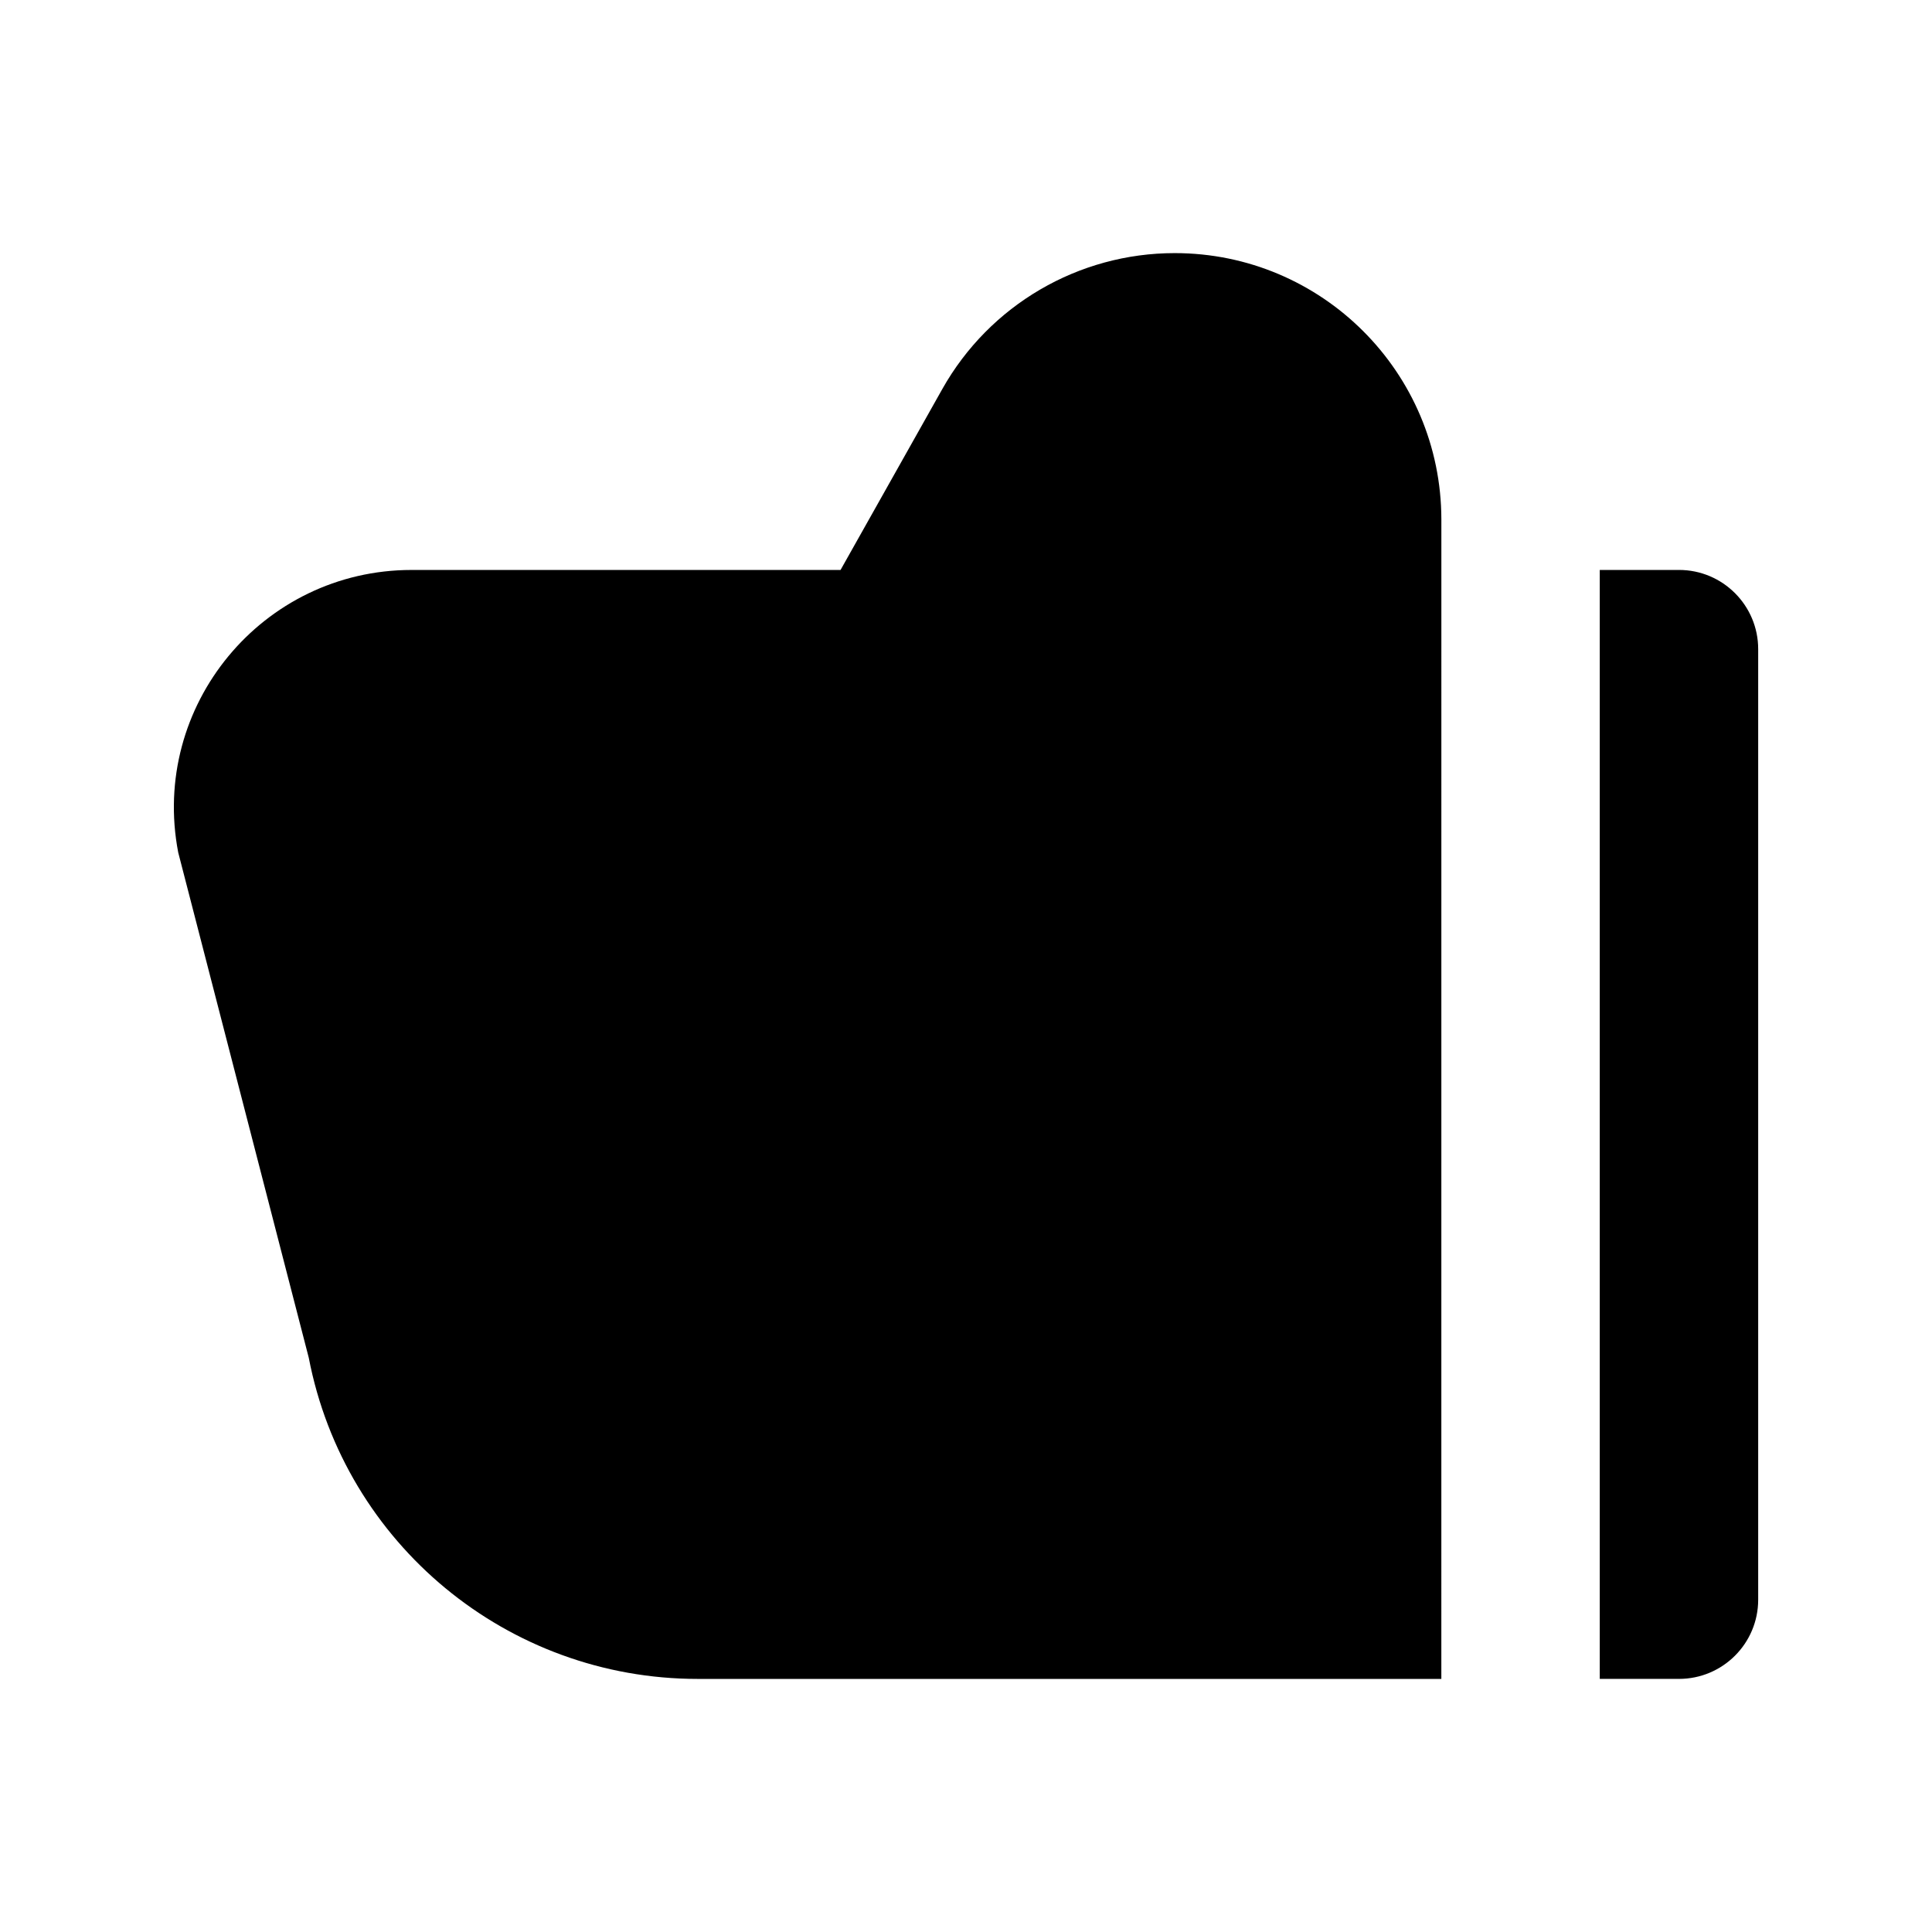
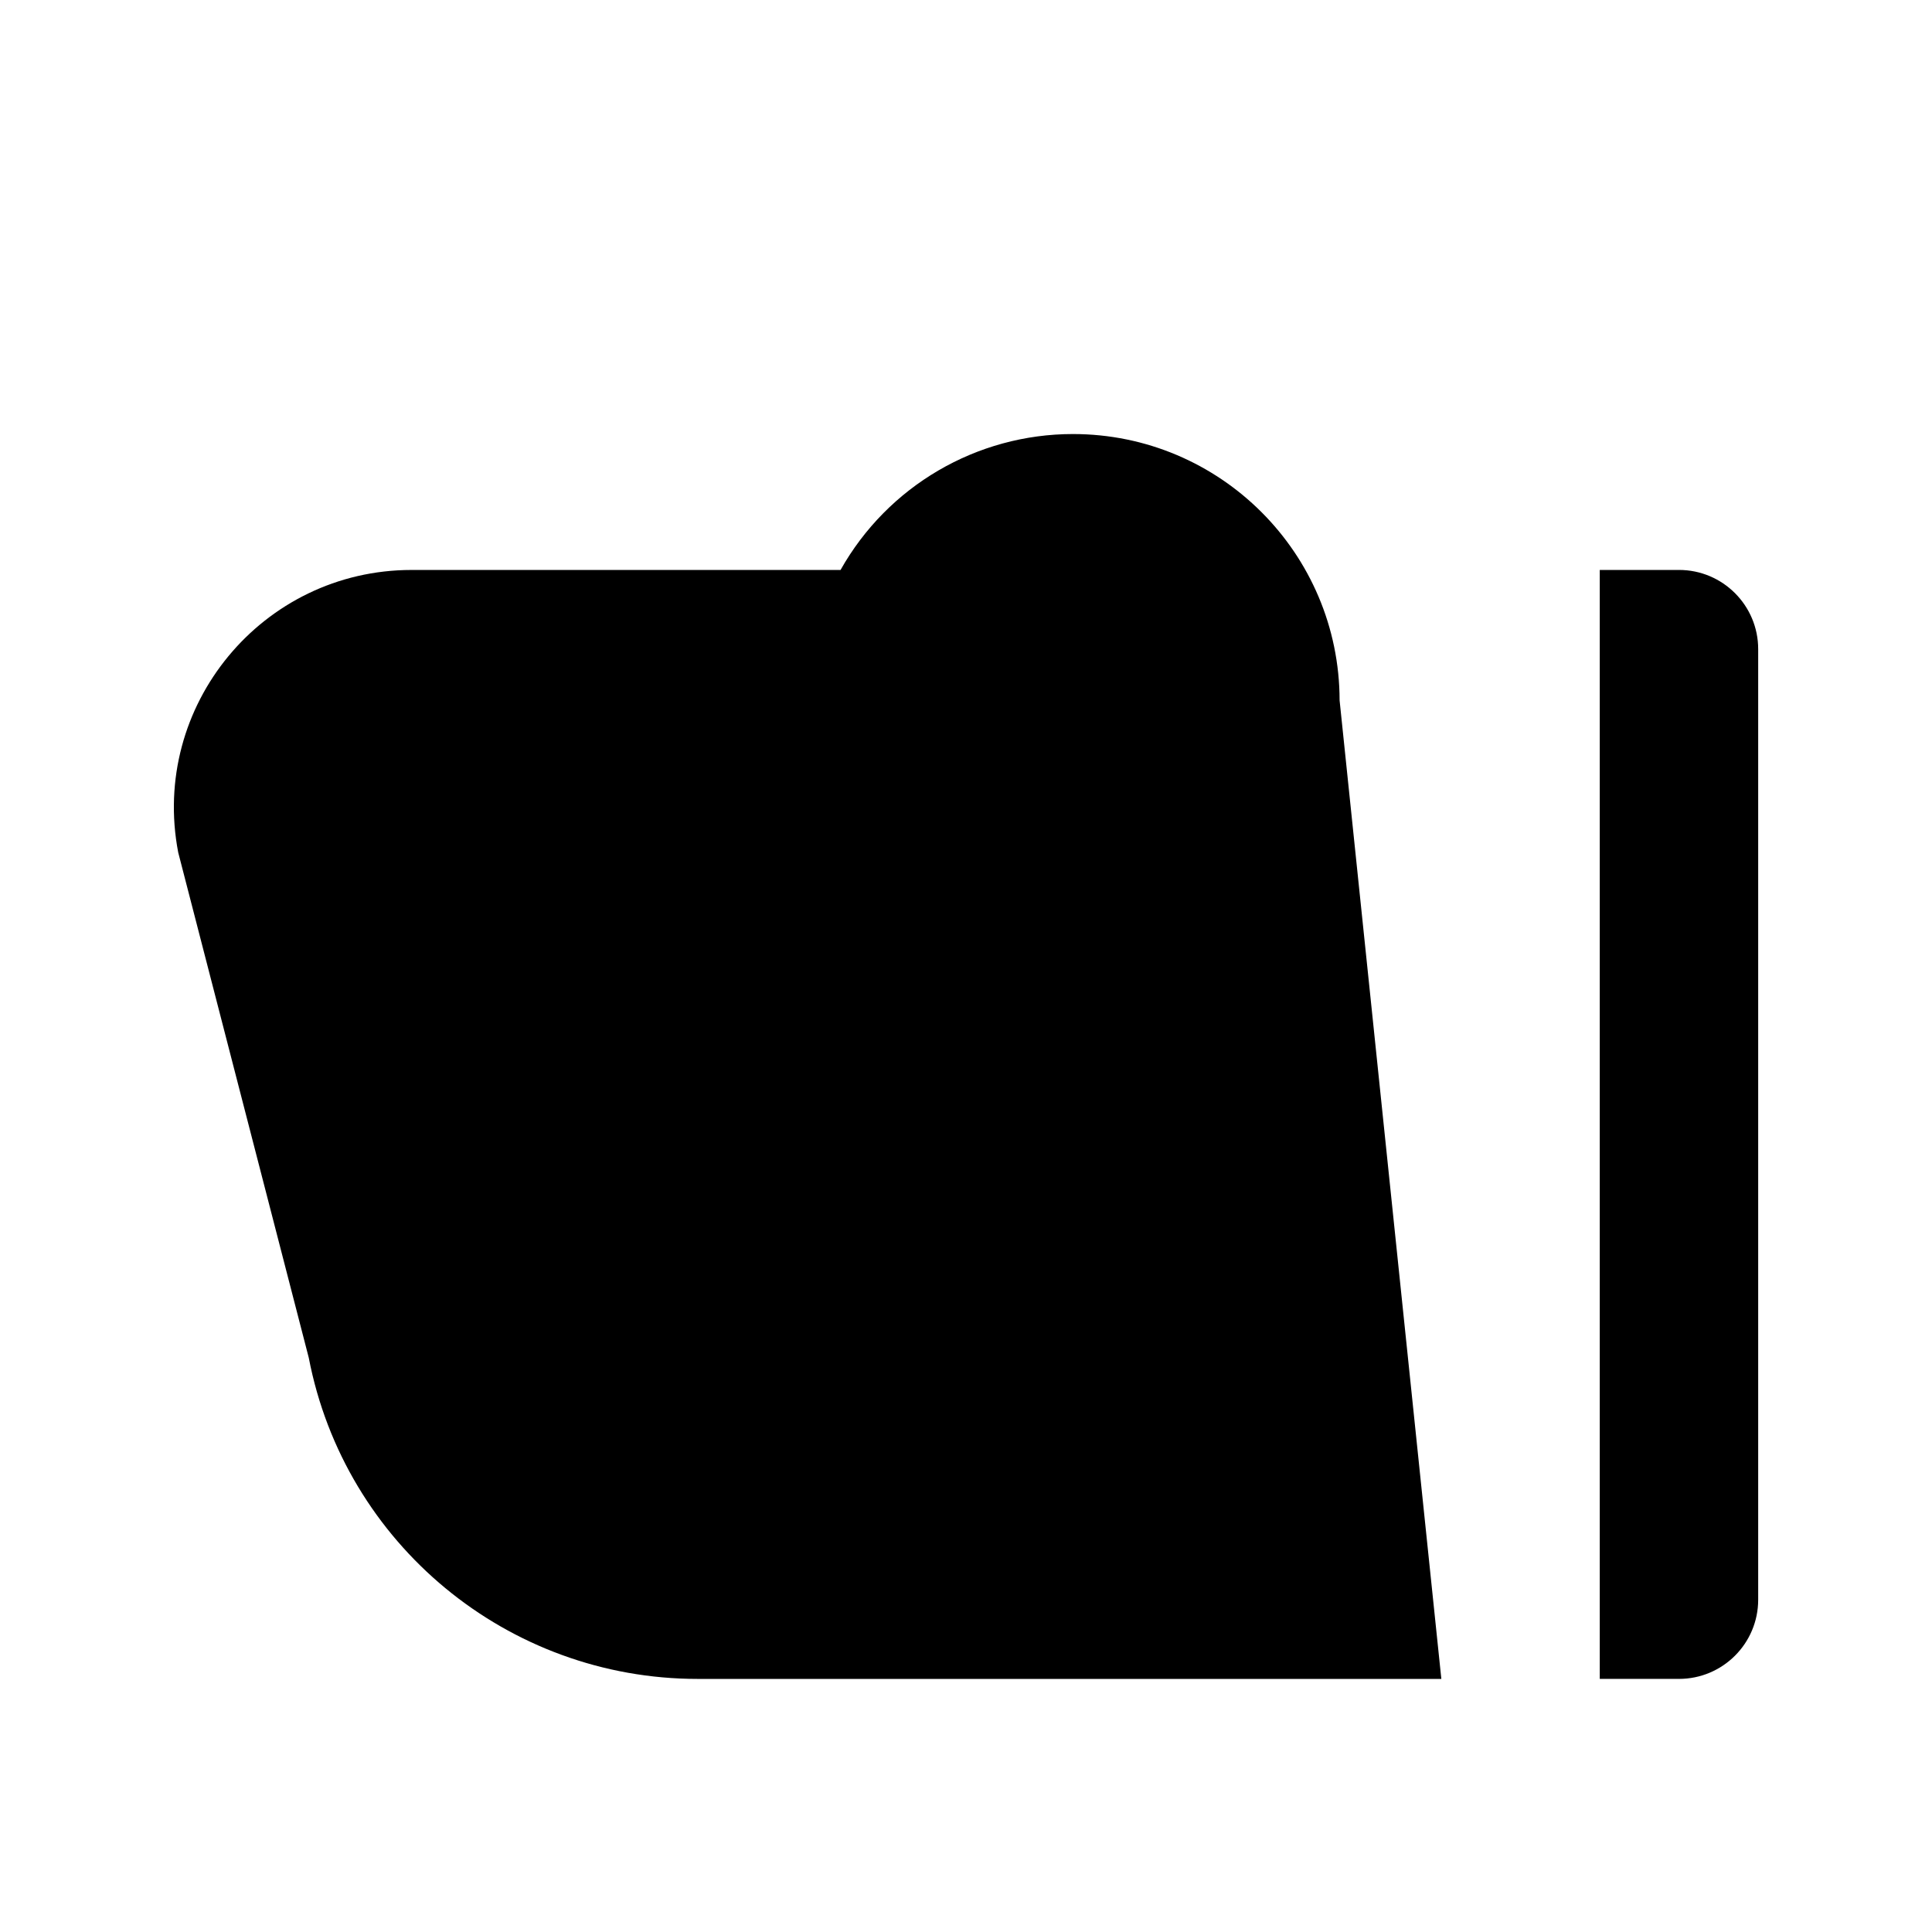
<svg xmlns="http://www.w3.org/2000/svg" fill="#000000" width="800px" height="800px" version="1.1" viewBox="144 144 512 512">
-   <path d="m525.97 588.93h-197.08c-50.324 0-93.566-35.719-103.07-85.137l-34.59-133.88c-7.469-38.84 22.293-74.867 61.844-74.867h113.68l26.969-47.949c12.516-22.25 36.062-36.02 61.59-36.02 39 0 70.621 31.594 70.664 70.586zm41.984-293.89h20.992c11.59 0 20.992 9.398 20.992 20.992v251.9c0 11.594-9.402 20.992-20.992 20.992h-20.992z" fill-rule="evenodd" />
+   <path d="m525.97 588.93h-197.08c-50.324 0-93.566-35.719-103.07-85.137l-34.59-133.88c-7.469-38.84 22.293-74.867 61.844-74.867h113.68c12.516-22.25 36.062-36.02 61.59-36.02 39 0 70.621 31.594 70.664 70.586zm41.984-293.89h20.992c11.59 0 20.992 9.398 20.992 20.992v251.9c0 11.594-9.402 20.992-20.992 20.992h-20.992z" fill-rule="evenodd" />
</svg>